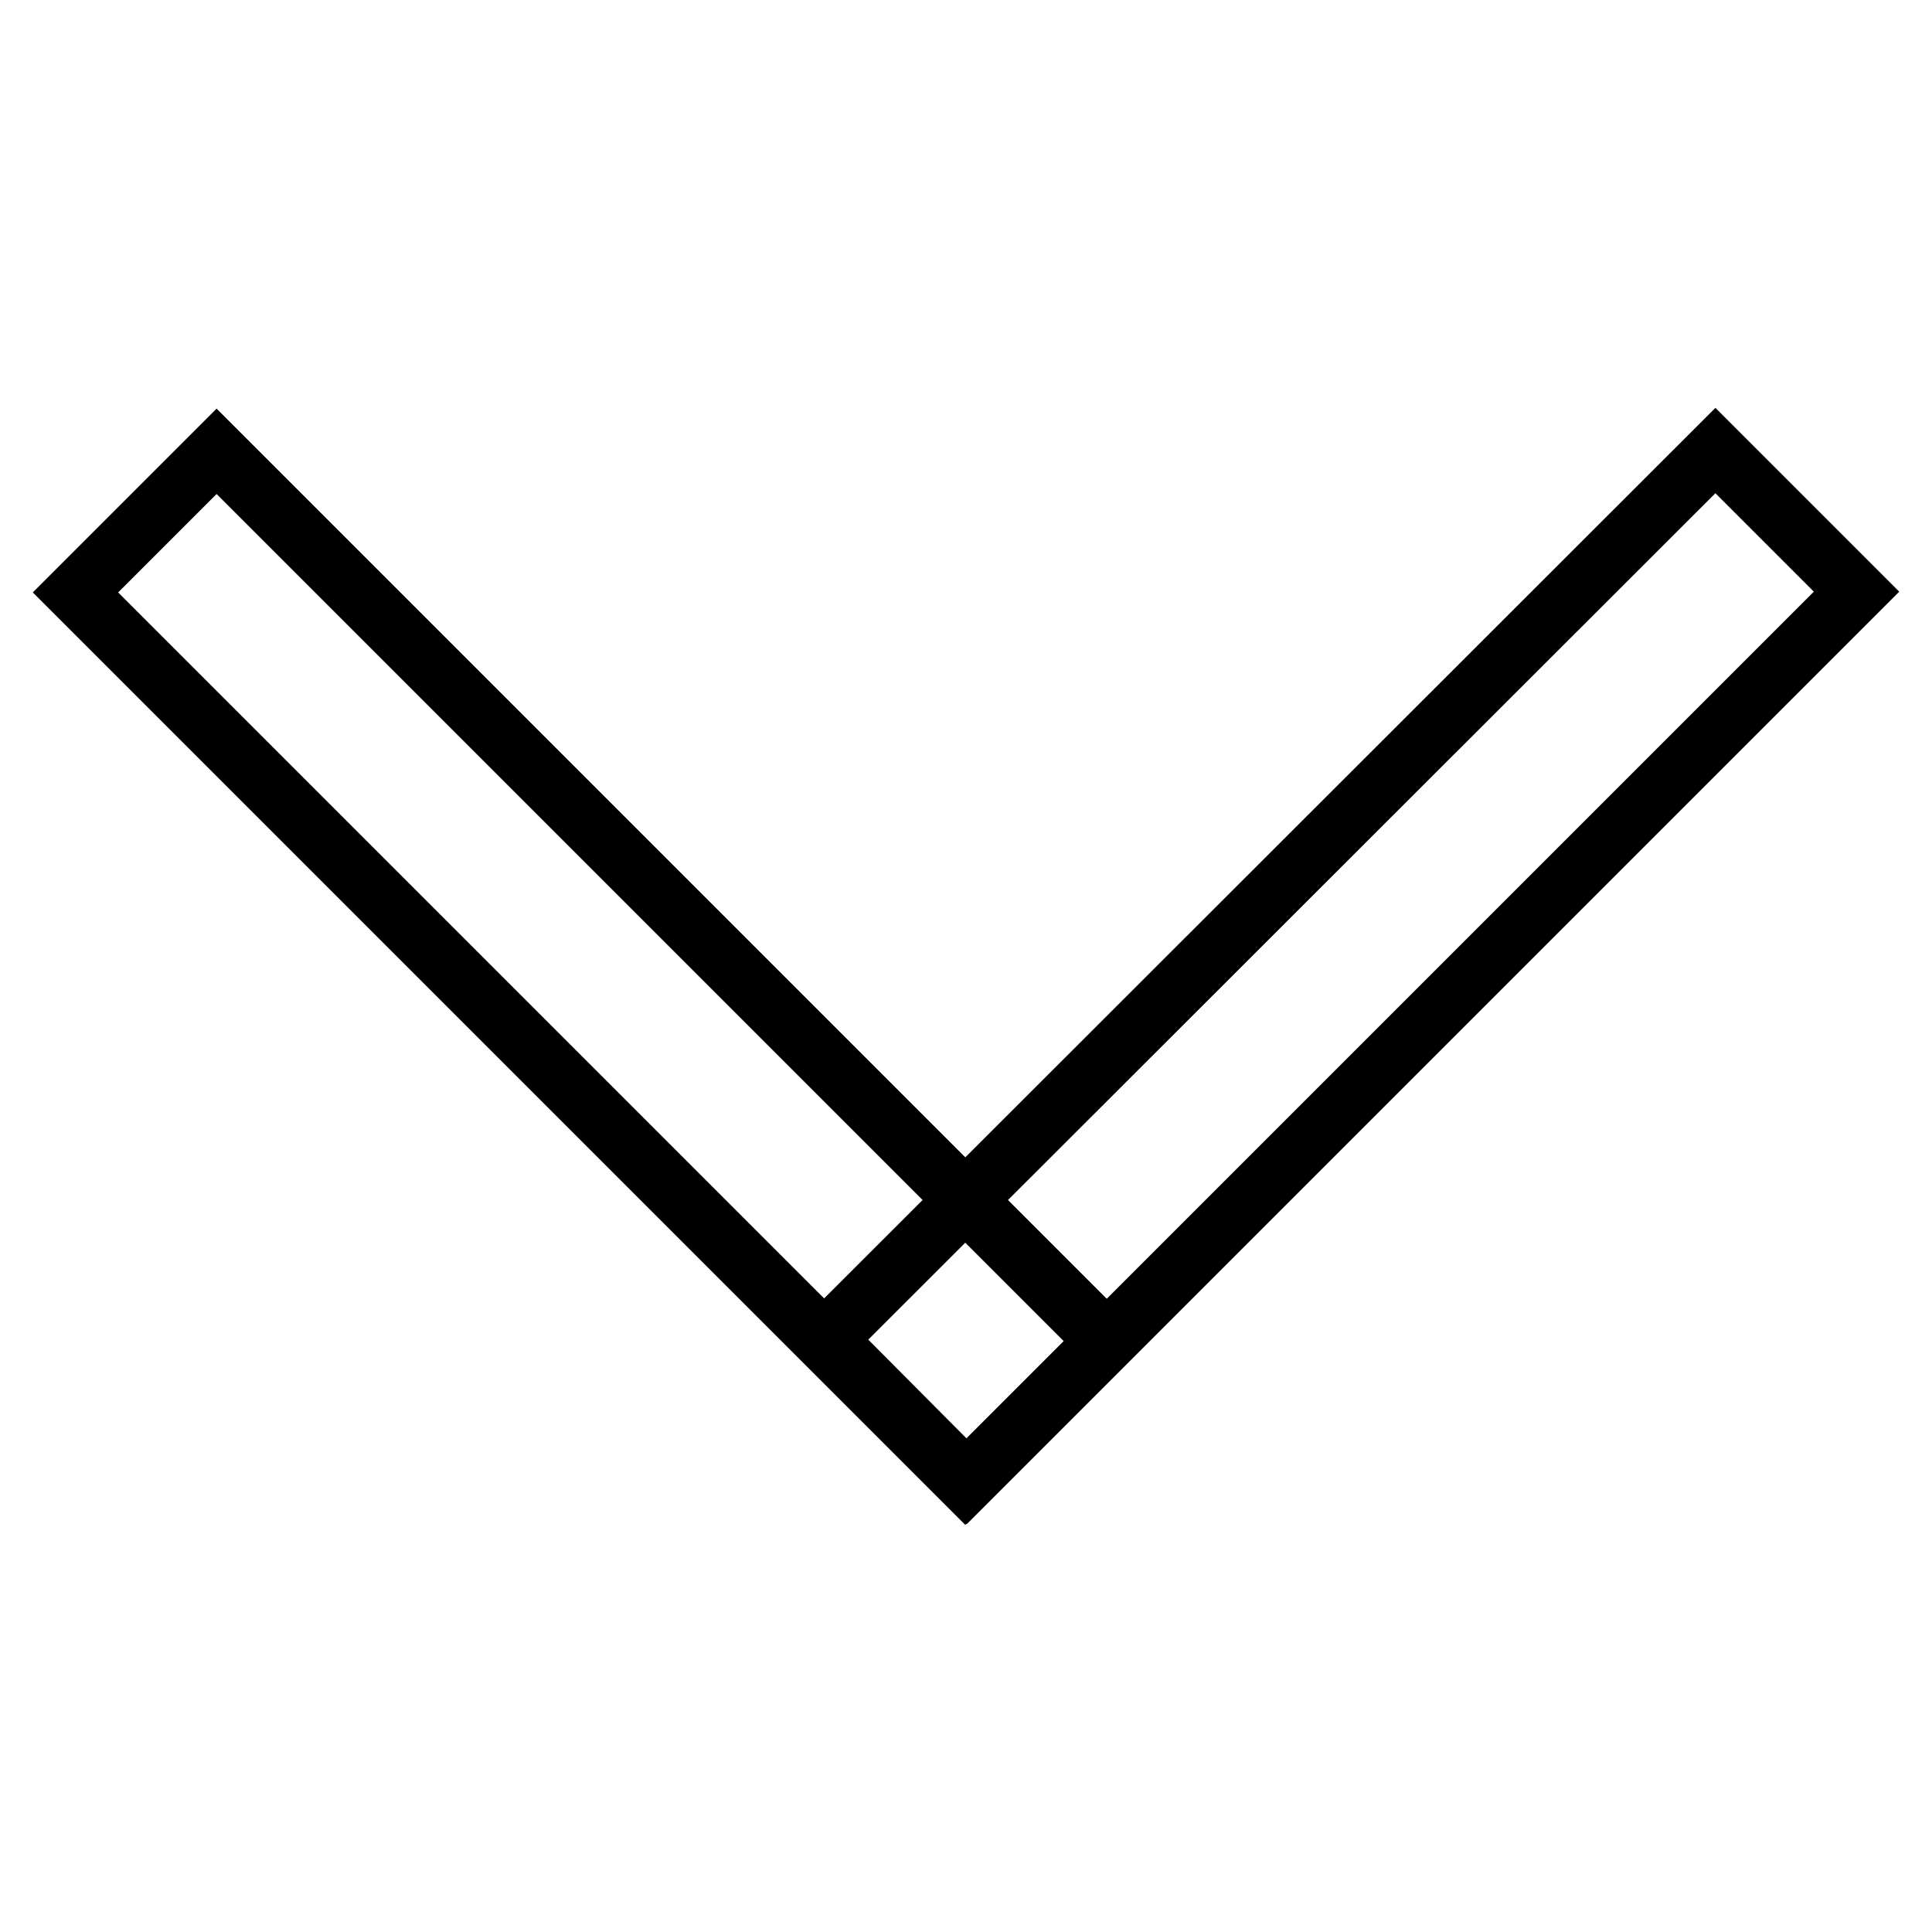
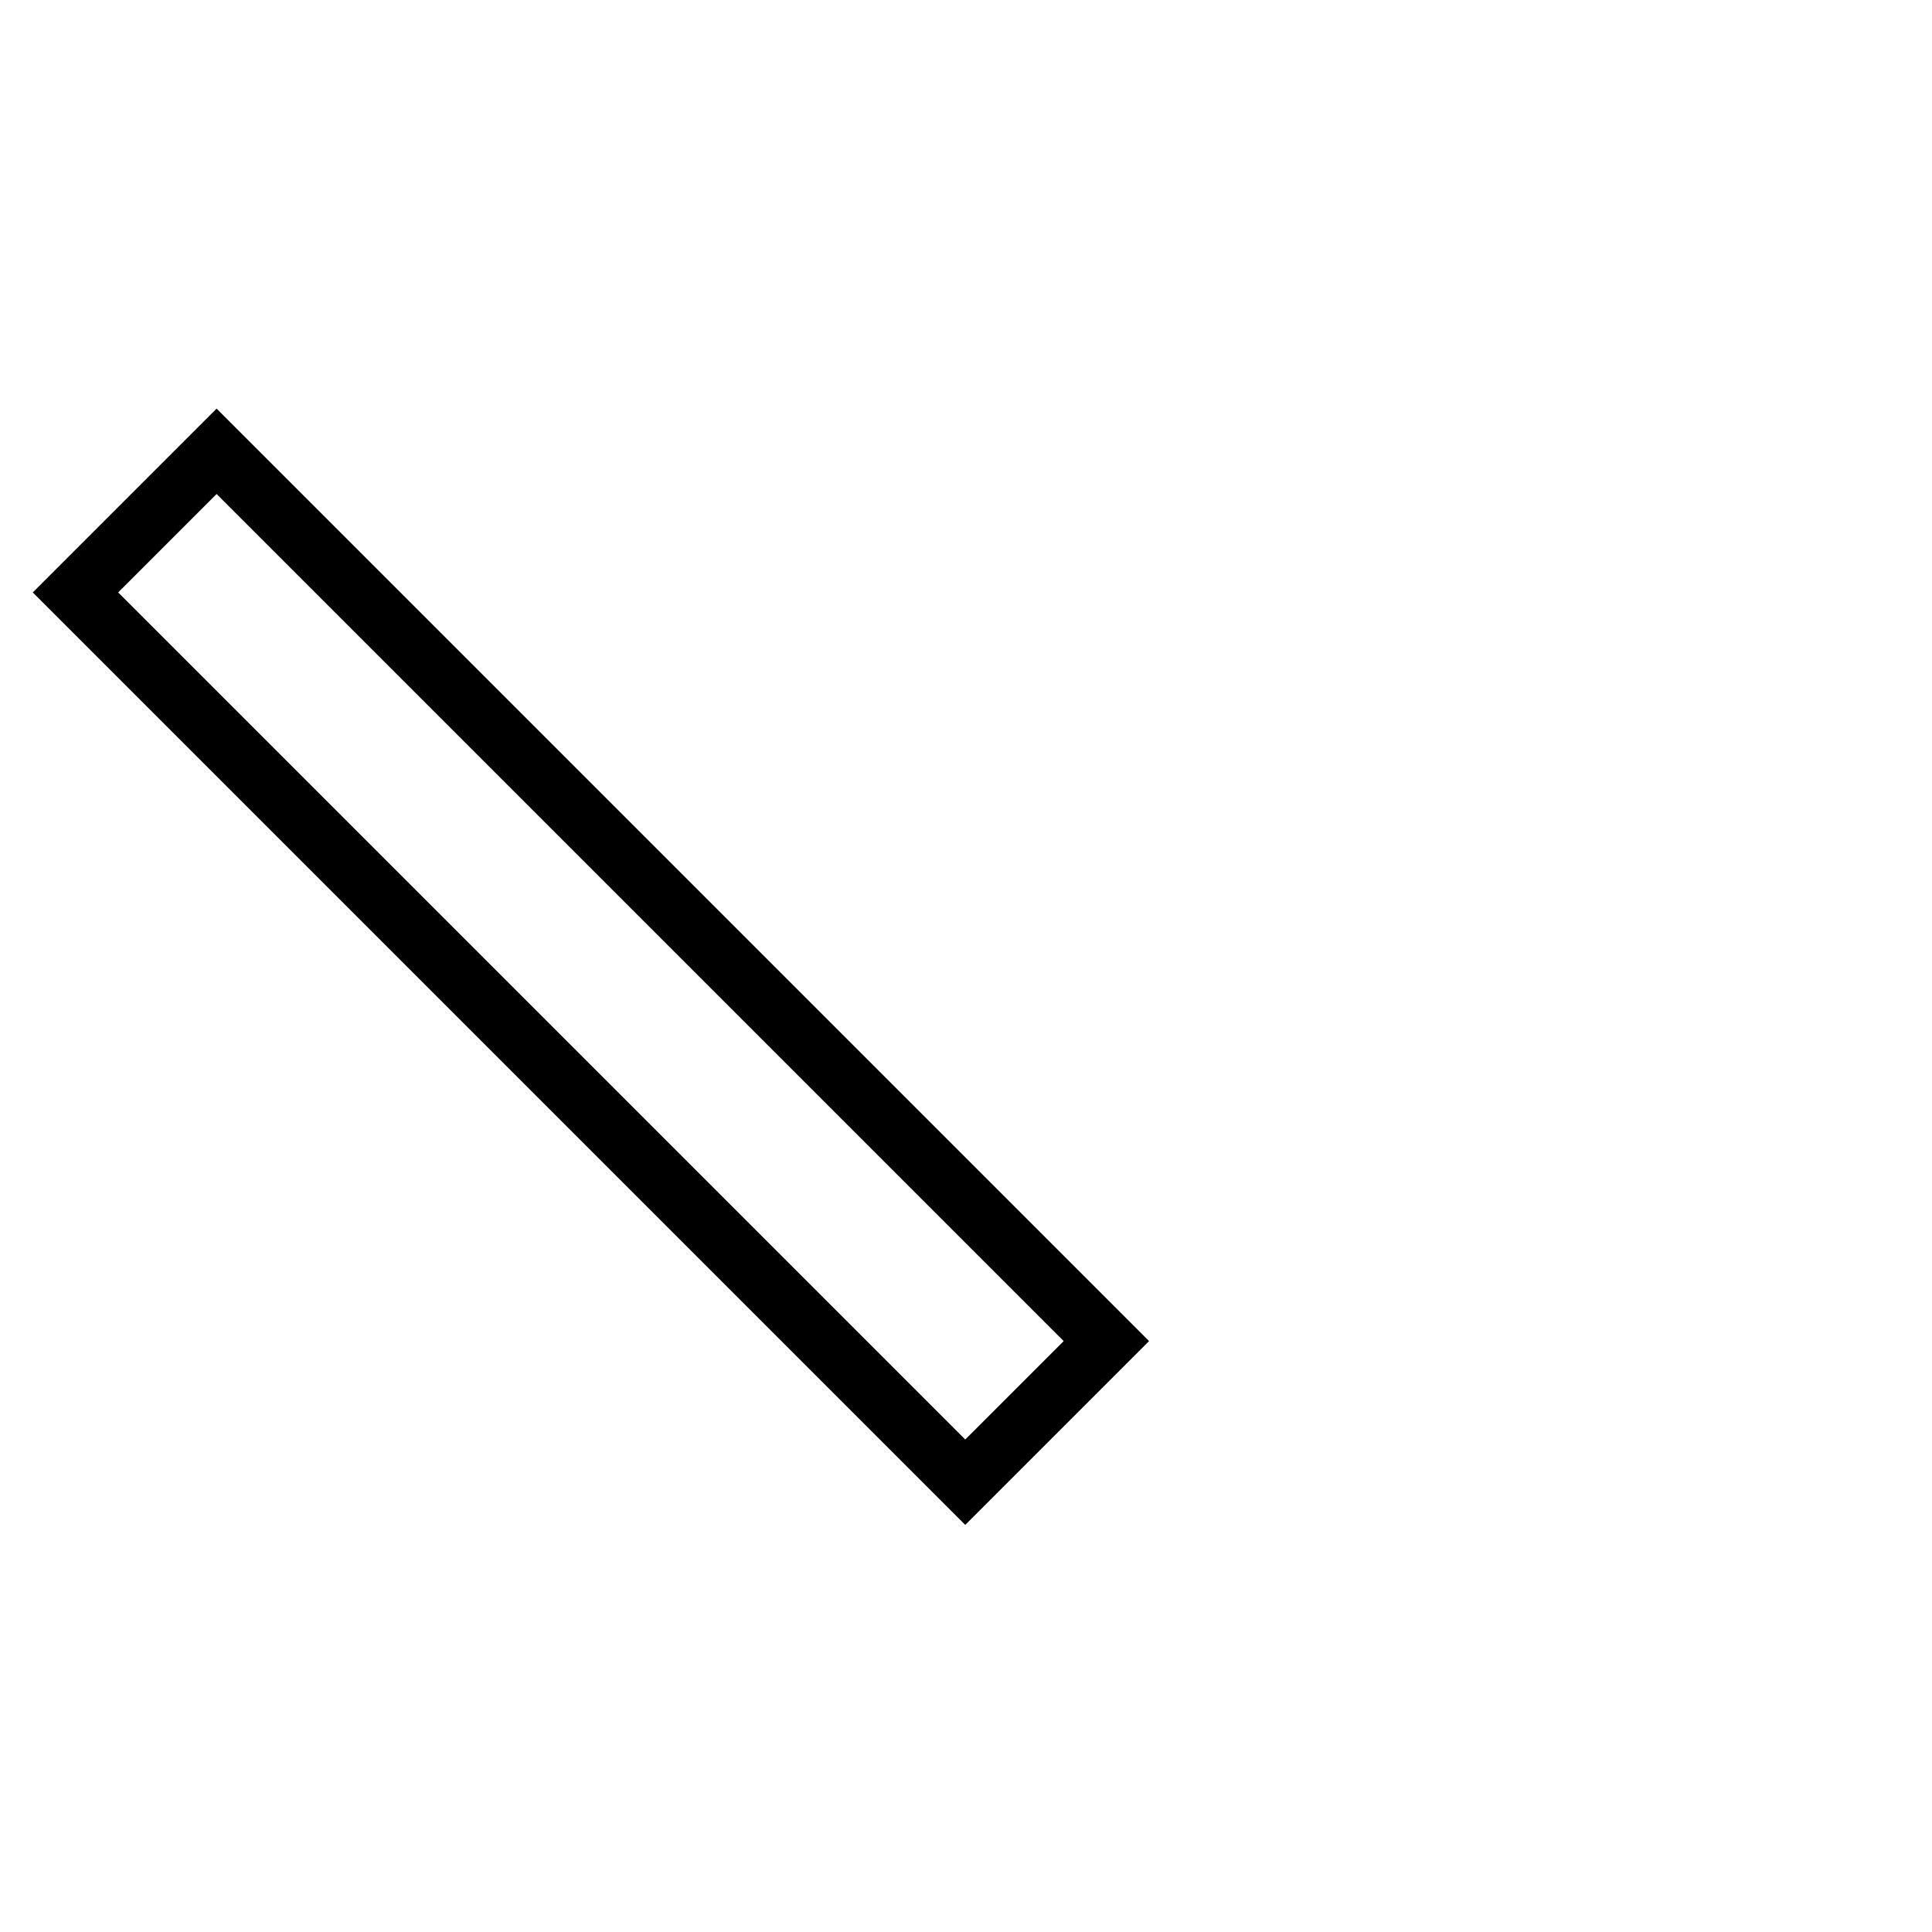
<svg xmlns="http://www.w3.org/2000/svg" version="1.1" x="0px" y="0px" viewBox="0 0 256 256" enable-background="new 0 0 256 256" xml:space="preserve">
  <g>
    <path stroke-width="8" fill-opacity="0" stroke="#000000" d="M10,78.5l18.7-18.7l117.9,117.9l-18.7,18.7L10,78.5z" />
-     <path stroke-width="8" fill-opacity="0" stroke="#000000" d="M109.4,177.5L227.3,59.7L246,78.4L128.1,196.3L109.4,177.5z" />
  </g>
</svg>